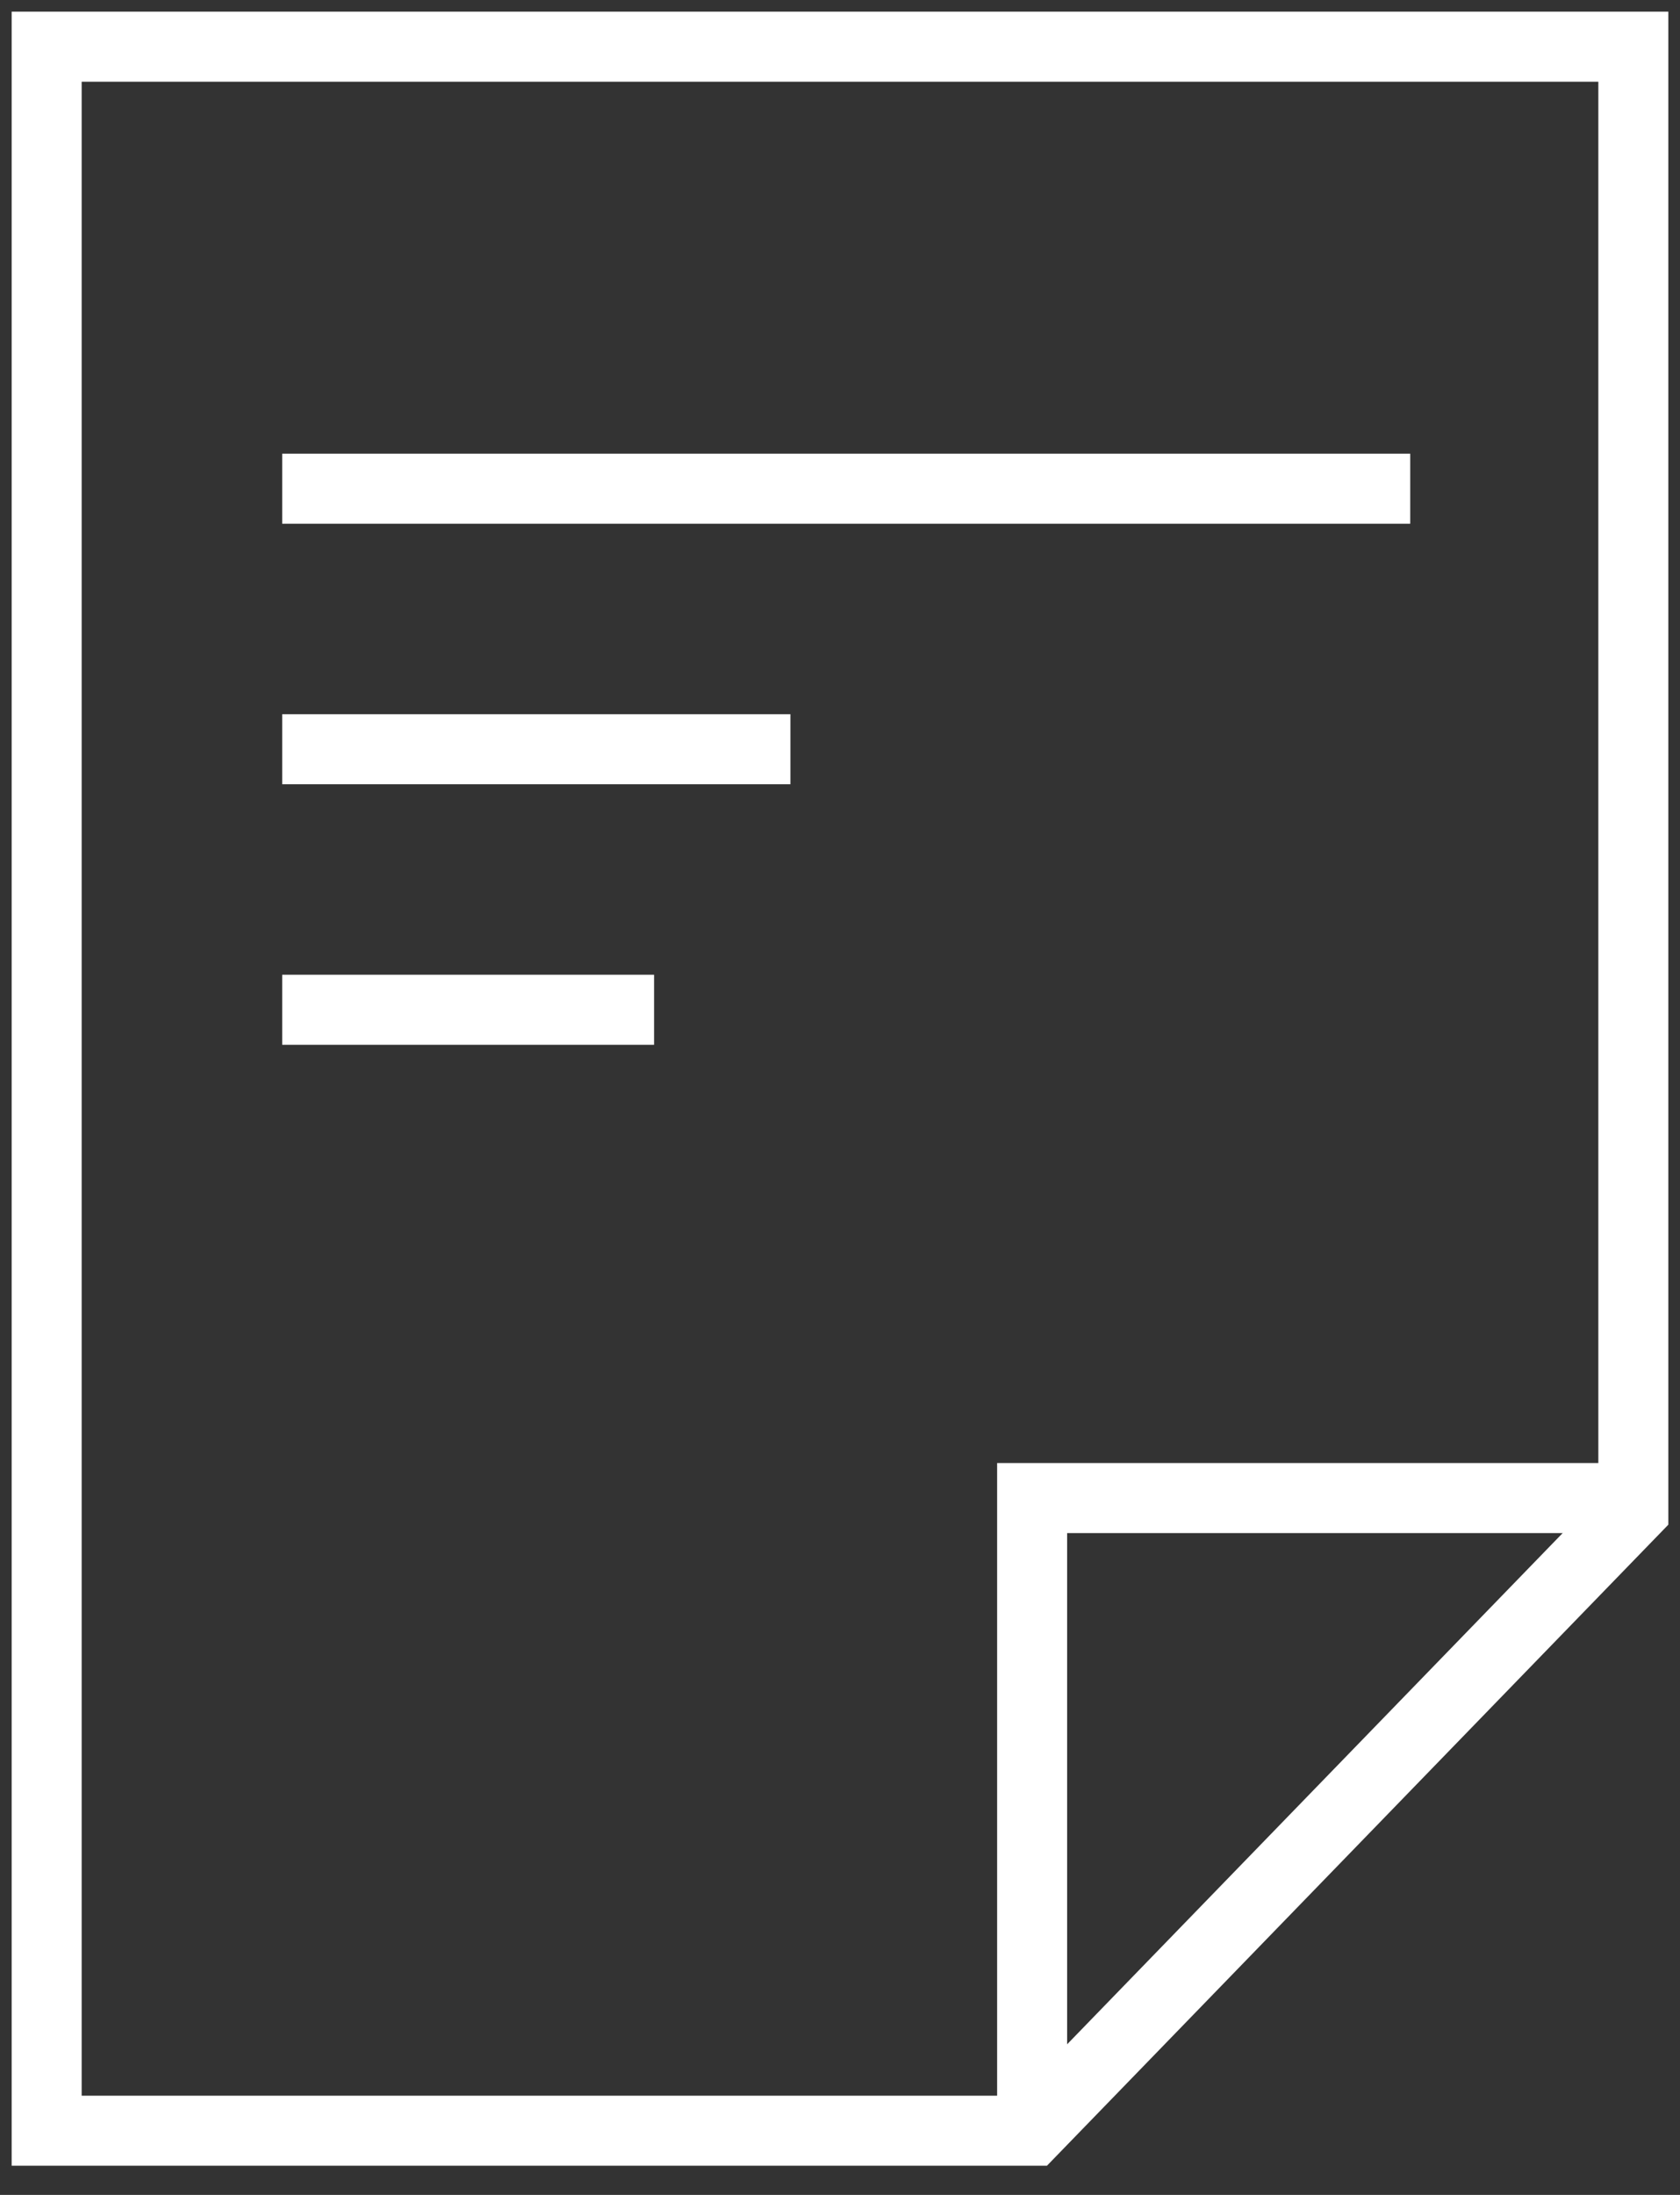
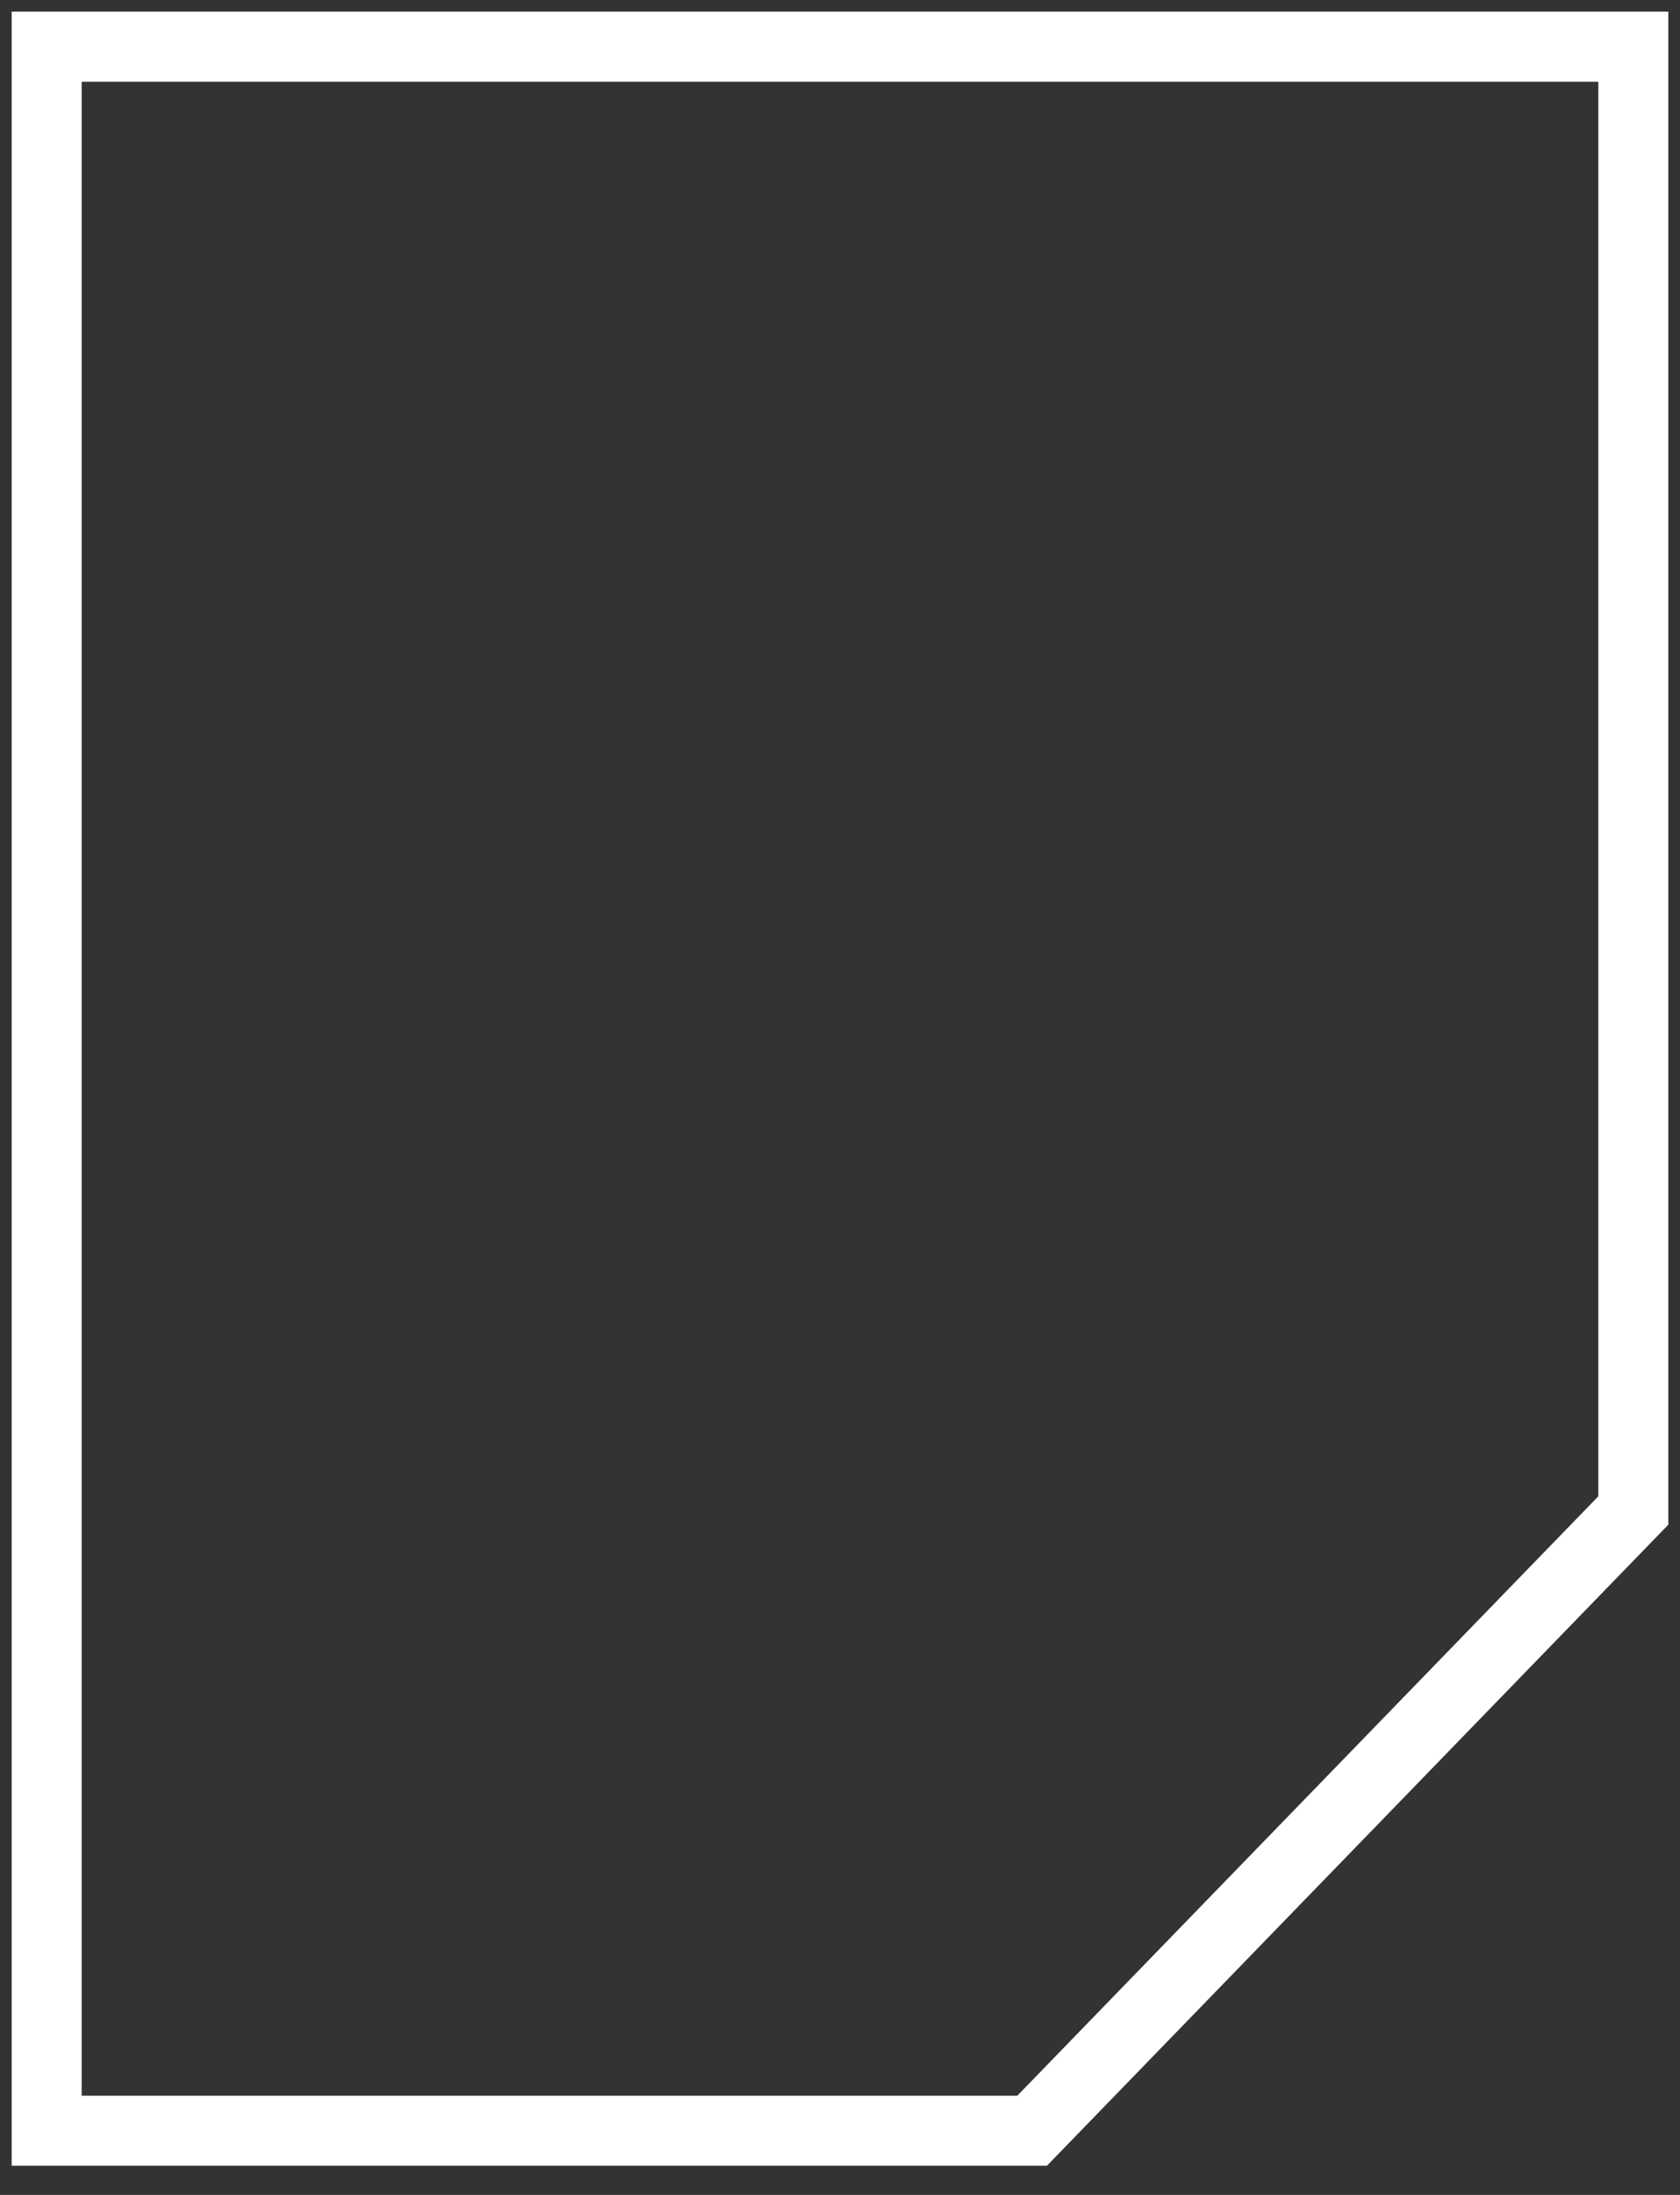
<svg xmlns="http://www.w3.org/2000/svg" width="36" height="47" viewBox="0 0 36 47" fill="none">
  <rect x="0" y="0" width="36" height="47" fill="#333333" stroke="none" />
-   <path d="M6.047 10.465H30.219" stroke="white" stroke-width="1.5" />
-   <path d="M6.047 16.043H16.938" stroke="white" stroke-width="1.5" />
-   <path d="M6.047 21.622H14.016" stroke="white" stroke-width="1.5" />
-   <path d="M22.117 45.625V32.078H34.867" stroke="white" stroke-width="1.5" />
  <path d="M35 1V32.344L22.117 45.625H1V1H35Z" stroke="white" stroke-width="1.5" />
</svg>